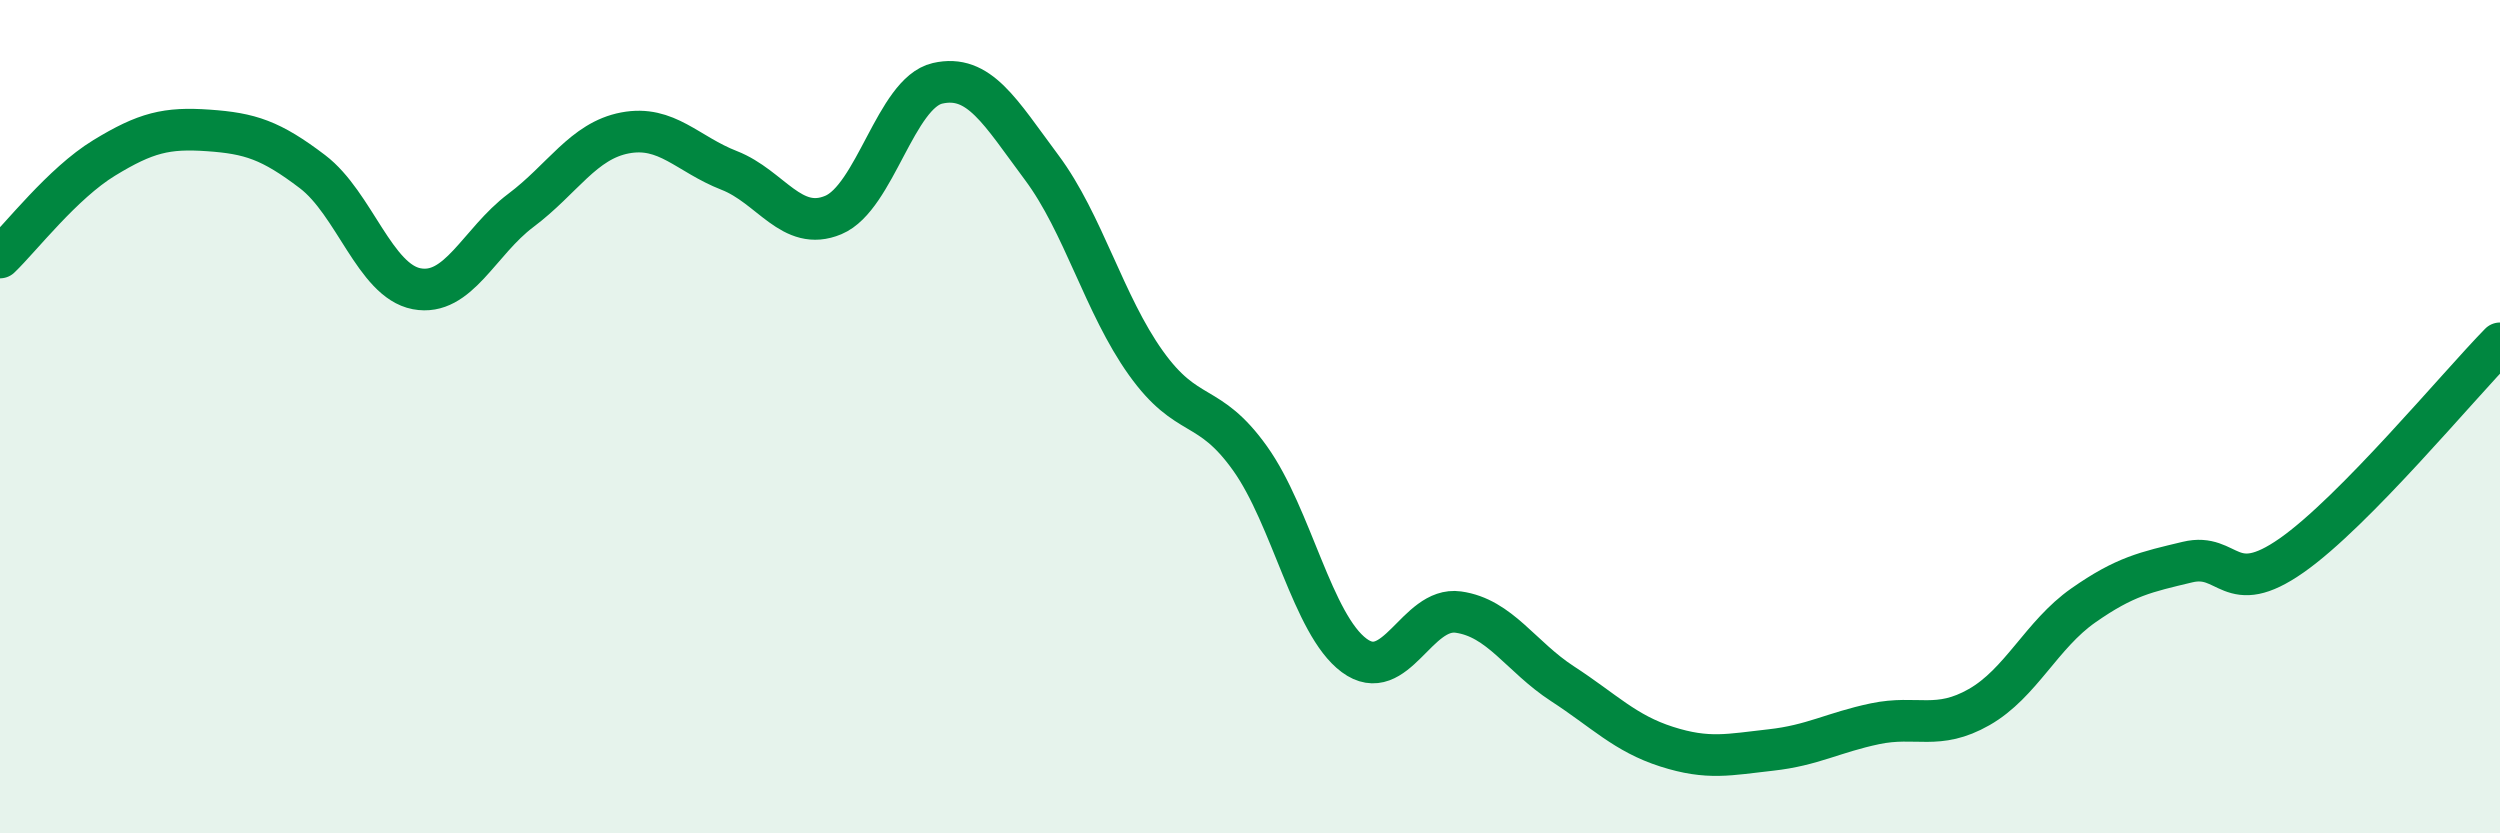
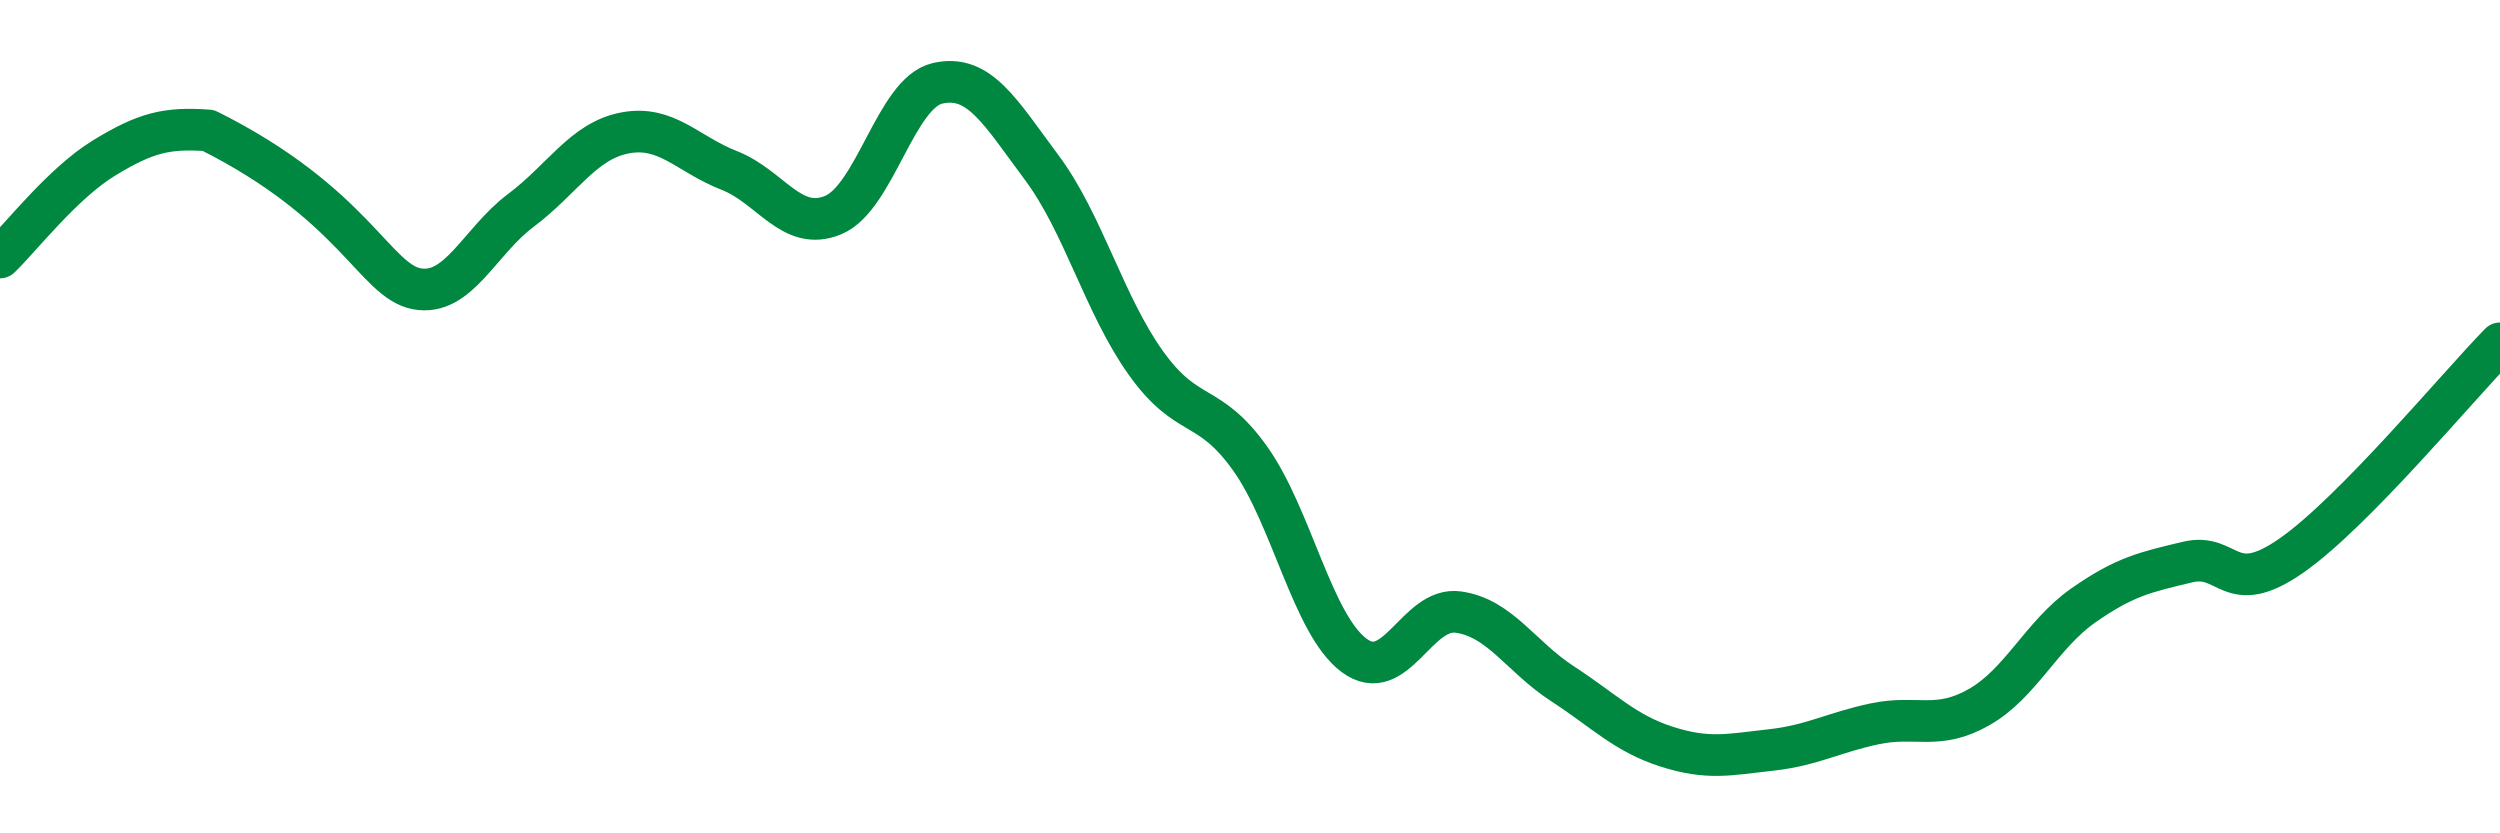
<svg xmlns="http://www.w3.org/2000/svg" width="60" height="20" viewBox="0 0 60 20">
-   <path d="M 0,6.18 C 0.5,5.7 1.5,4.4 2.5,3.79 C 3.5,3.18 4,3.06 5,3.13 C 6,3.2 6.5,3.36 7.5,4.12 C 8.5,4.88 9,6.74 10,6.93 C 11,7.12 11.5,5.8 12.5,5.05 C 13.5,4.3 14,3.38 15,3.19 C 16,3 16.5,3.7 17.5,4.09 C 18.5,4.48 19,5.58 20,5.16 C 21,4.74 21.5,2.23 22.5,2 C 23.5,1.77 24,2.68 25,4.02 C 26,5.36 26.5,7.31 27.5,8.71 C 28.5,10.11 29,9.6 30,11 C 31,12.4 31.5,14.99 32.5,15.73 C 33.5,16.47 34,14.55 35,14.69 C 36,14.83 36.5,15.76 37.5,16.41 C 38.5,17.06 39,17.6 40,17.92 C 41,18.24 41.5,18.11 42.5,18 C 43.5,17.89 44,17.58 45,17.37 C 46,17.16 46.5,17.54 47.5,16.97 C 48.5,16.4 49,15.23 50,14.53 C 51,13.83 51.5,13.73 52.5,13.49 C 53.5,13.25 53.5,14.38 55,13.33 C 56.5,12.28 59,9.26 60,8.24L60 20L0 20Z" fill="#008740" opacity="0.1" stroke-linecap="round" stroke-linejoin="round" />
-   <path d="M 0,6.18 C 0.5,5.7 1.5,4.4 2.5,3.79 C 3.5,3.18 4,3.06 5,3.13 C 6,3.2 6.5,3.36 7.5,4.12 C 8.5,4.88 9,6.74 10,6.93 C 11,7.12 11.5,5.8 12.5,5.05 C 13.5,4.3 14,3.38 15,3.19 C 16,3 16.5,3.7 17.5,4.09 C 18.5,4.48 19,5.58 20,5.16 C 21,4.74 21.5,2.23 22.5,2 C 23.5,1.77 24,2.68 25,4.02 C 26,5.36 26.5,7.31 27.5,8.71 C 28.5,10.11 29,9.6 30,11 C 31,12.4 31.5,14.99 32.5,15.73 C 33.5,16.47 34,14.55 35,14.69 C 36,14.83 36.5,15.76 37.5,16.41 C 38.5,17.06 39,17.6 40,17.92 C 41,18.24 41.5,18.11 42.5,18 C 43.5,17.89 44,17.58 45,17.37 C 46,17.16 46.5,17.54 47.5,16.97 C 48.5,16.4 49,15.23 50,14.53 C 51,13.83 51.5,13.73 52.5,13.49 C 53.5,13.25 53.5,14.38 55,13.33 C 56.5,12.28 59,9.26 60,8.24" stroke="#008740" stroke-width="1" fill="none" stroke-linecap="round" stroke-linejoin="round" />
+   <path d="M 0,6.18 C 0.5,5.7 1.5,4.4 2.5,3.79 C 3.5,3.18 4,3.06 5,3.13 C 8.5,4.88 9,6.74 10,6.93 C 11,7.12 11.5,5.8 12.5,5.05 C 13.5,4.3 14,3.38 15,3.19 C 16,3 16.5,3.7 17.5,4.09 C 18.5,4.48 19,5.58 20,5.16 C 21,4.74 21.5,2.23 22.5,2 C 23.5,1.77 24,2.68 25,4.02 C 26,5.36 26.5,7.31 27.5,8.71 C 28.5,10.11 29,9.6 30,11 C 31,12.4 31.5,14.99 32.5,15.73 C 33.5,16.47 34,14.55 35,14.69 C 36,14.83 36.5,15.76 37.5,16.41 C 38.5,17.06 39,17.6 40,17.92 C 41,18.24 41.5,18.11 42.5,18 C 43.5,17.89 44,17.58 45,17.37 C 46,17.16 46.5,17.54 47.5,16.97 C 48.5,16.4 49,15.23 50,14.53 C 51,13.83 51.5,13.73 52.5,13.49 C 53.5,13.25 53.5,14.38 55,13.33 C 56.5,12.28 59,9.26 60,8.24" stroke="#008740" stroke-width="1" fill="none" stroke-linecap="round" stroke-linejoin="round" />
</svg>